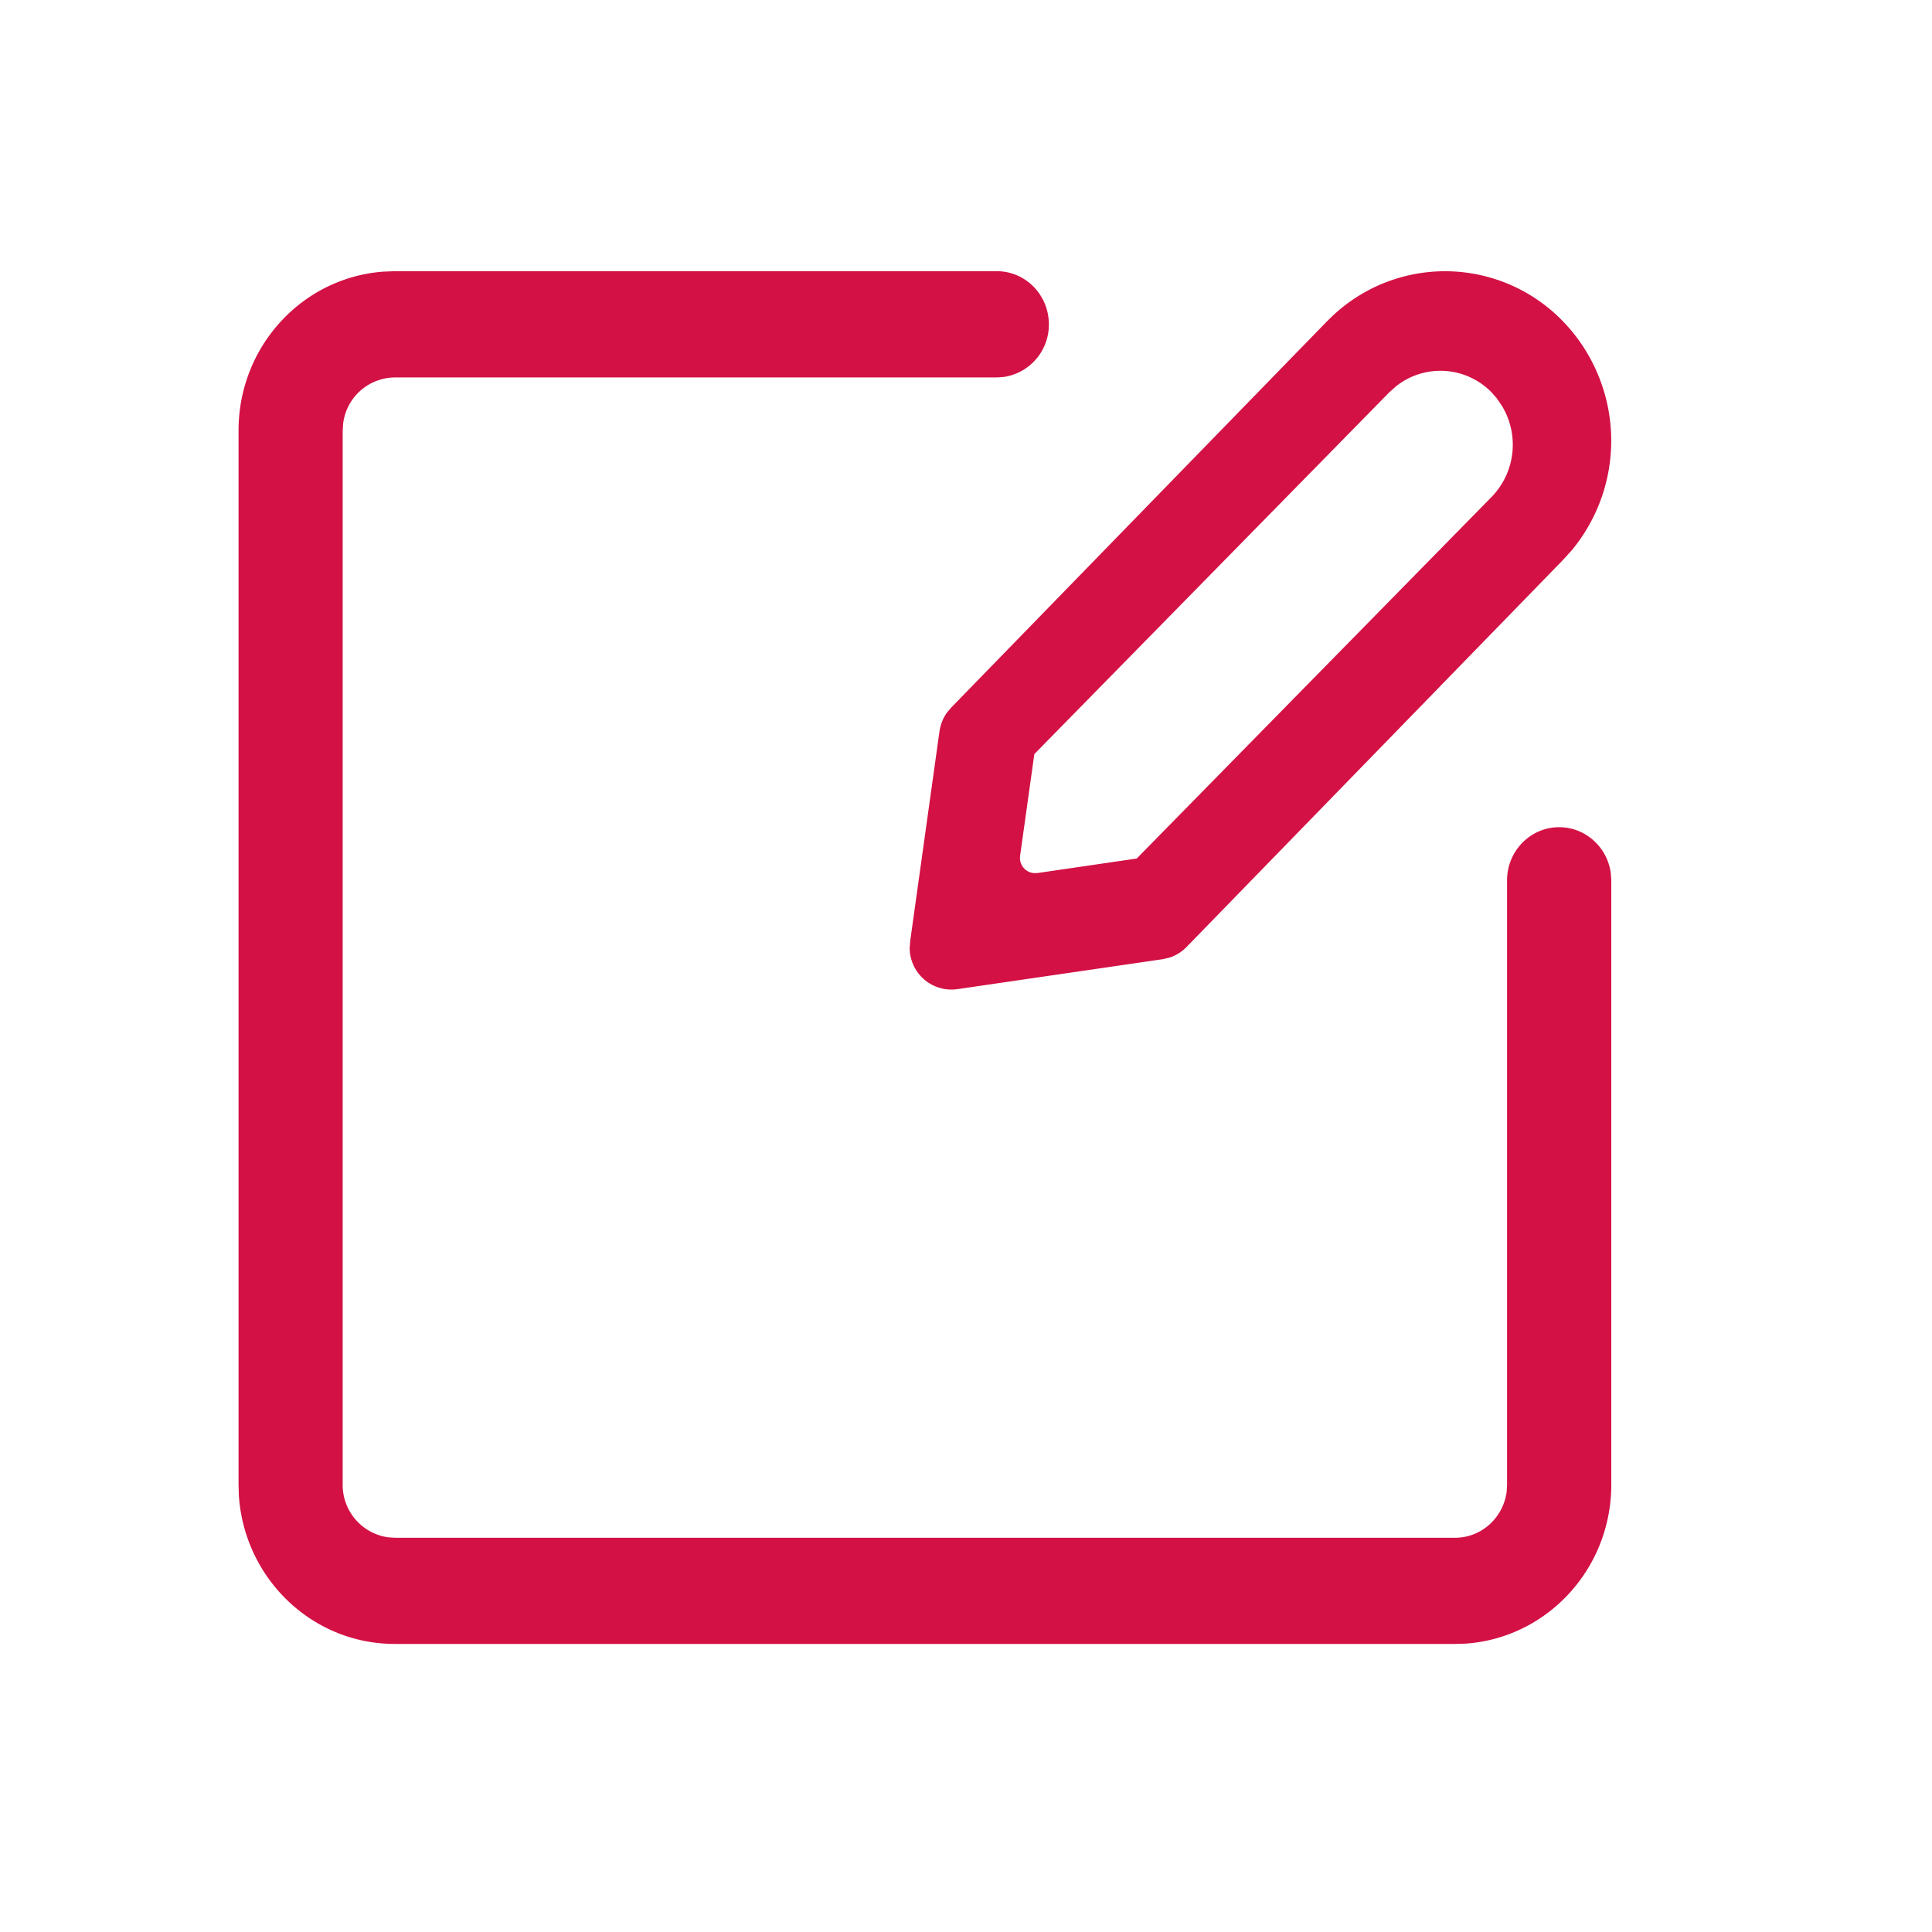
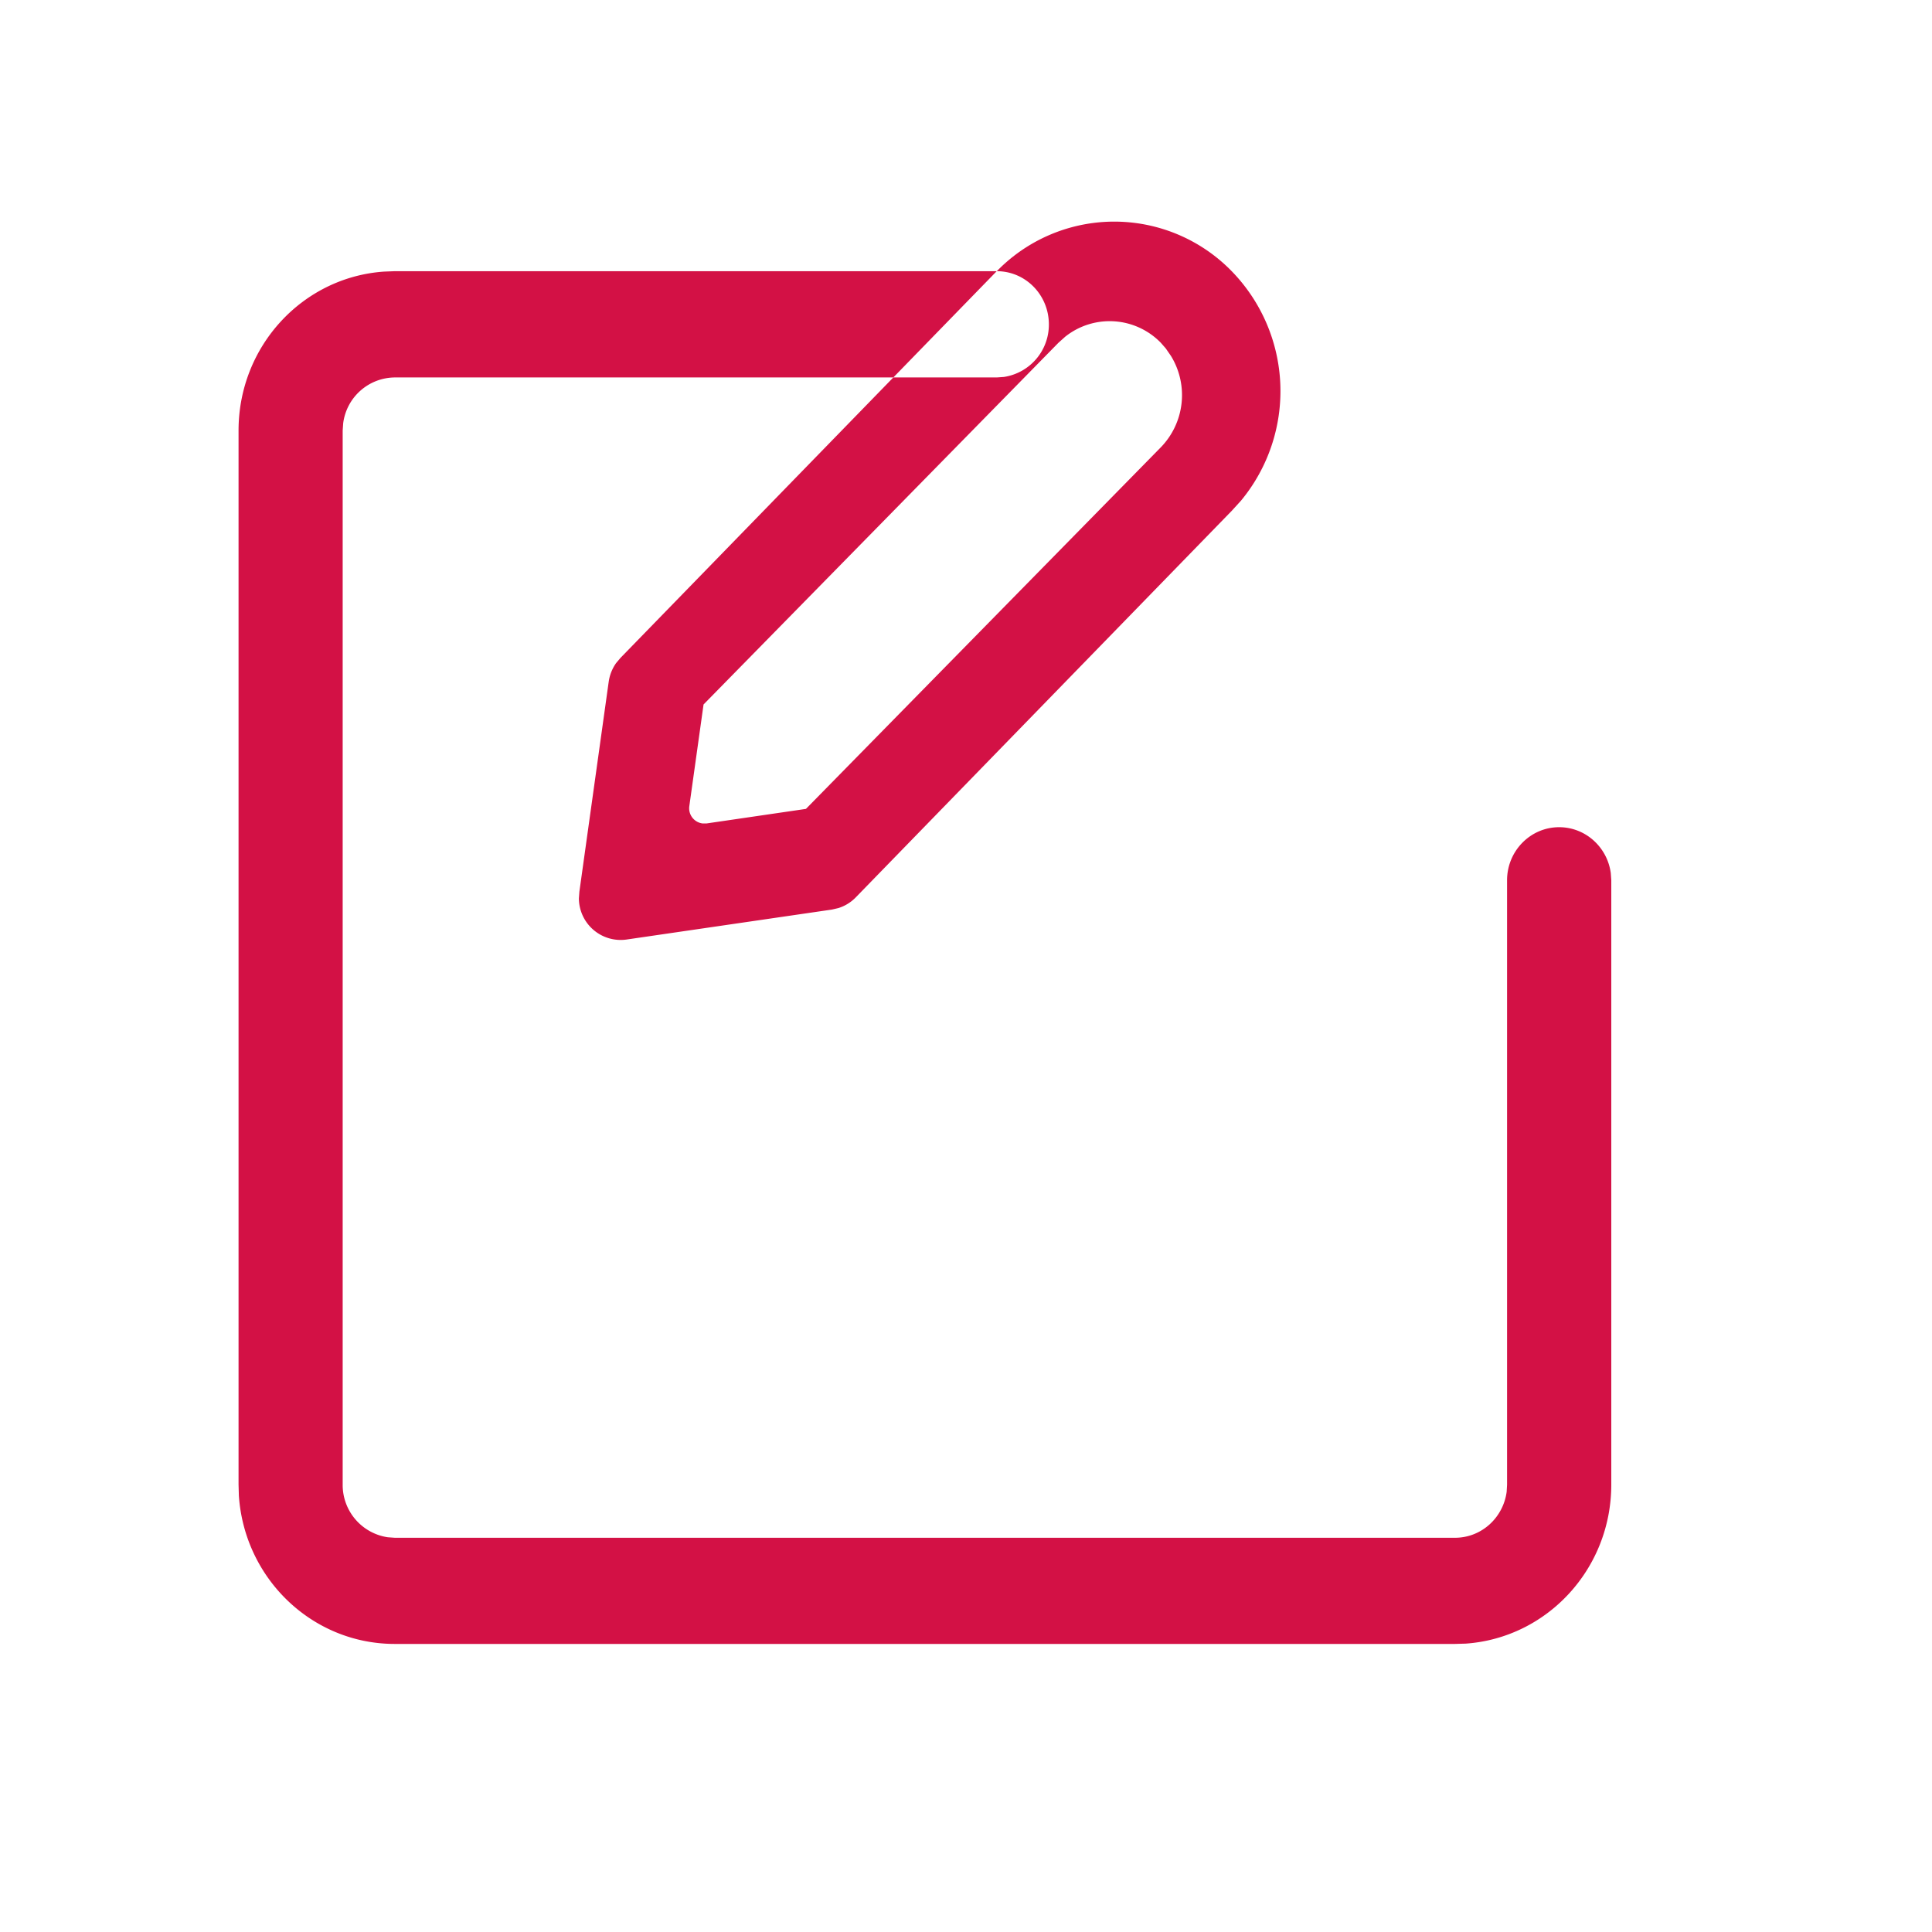
<svg xmlns="http://www.w3.org/2000/svg" width="19" height="19" viewBox="0 0 19 19">
-   <path d="M9.803 2.667c.283 0 .512.234.512.523a.52.52 0 0 1-.442.517l-.07.005h-5.92a.516.516 0 0 0-.508.451l-.005.071V14.6a.52.52 0 0 0 .443.518l.07.005h10.426c.26 0 .474-.197.508-.452l.004-.07V8.657c0-.288.23-.522.512-.522.26 0 .474.197.508.451l.005.071V14.6c0 .83-.632 1.508-1.432 1.564l-.105.003H3.882c-.813 0-1.479-.644-1.533-1.46l-.003-.107V4.234c0-.83.631-1.508 1.431-1.563l.105-.004h5.921zm3.253.488a1.612 1.612 0 0 1 2.31 0 1.69 1.69 0 0 1 .092 2.256l-.091.1-3.7 3.804a.407.407 0 0 1-.168.103l-.064.015-2.022.295a.411.411 0 0 1-.467-.404l.005-.068.288-2.062a.421.421 0 0 1 .073-.185l.043-.051 3.7-3.803zm1.613.704a.702.702 0 0 0-.94-.06l-.067.06-3.49 3.557-.14 1a.15.15 0 0 0 .13.17h.04l.977-.143 3.49-3.556a.737.737 0 0 0 .1-.898l-.051-.074-.049-.056z" fill="#D31145" fill-rule="evenodd" />
+   <path d="M9.803 2.667c.283 0 .512.234.512.523a.52.52 0 0 1-.442.517l-.07.005h-5.92a.516.516 0 0 0-.508.451l-.005.071V14.6a.52.52 0 0 0 .443.518l.07.005h10.426c.26 0 .474-.197.508-.452l.004-.07V8.657c0-.288.23-.522.512-.522.26 0 .474.197.508.451l.005.071V14.6c0 .83-.632 1.508-1.432 1.564l-.105.003H3.882c-.813 0-1.479-.644-1.533-1.46l-.003-.107V4.234c0-.83.631-1.508 1.431-1.563l.105-.004h5.921za1.612 1.612 0 0 1 2.31 0 1.69 1.69 0 0 1 .092 2.256l-.091.1-3.7 3.804a.407.407 0 0 1-.168.103l-.064.015-2.022.295a.411.411 0 0 1-.467-.404l.005-.068.288-2.062a.421.421 0 0 1 .073-.185l.043-.051 3.7-3.803zm1.613.704a.702.702 0 0 0-.94-.06l-.067.06-3.49 3.557-.14 1a.15.15 0 0 0 .13.17h.04l.977-.143 3.49-3.556a.737.737 0 0 0 .1-.898l-.051-.074-.049-.056z" fill="#D31145" fill-rule="evenodd" />
</svg>